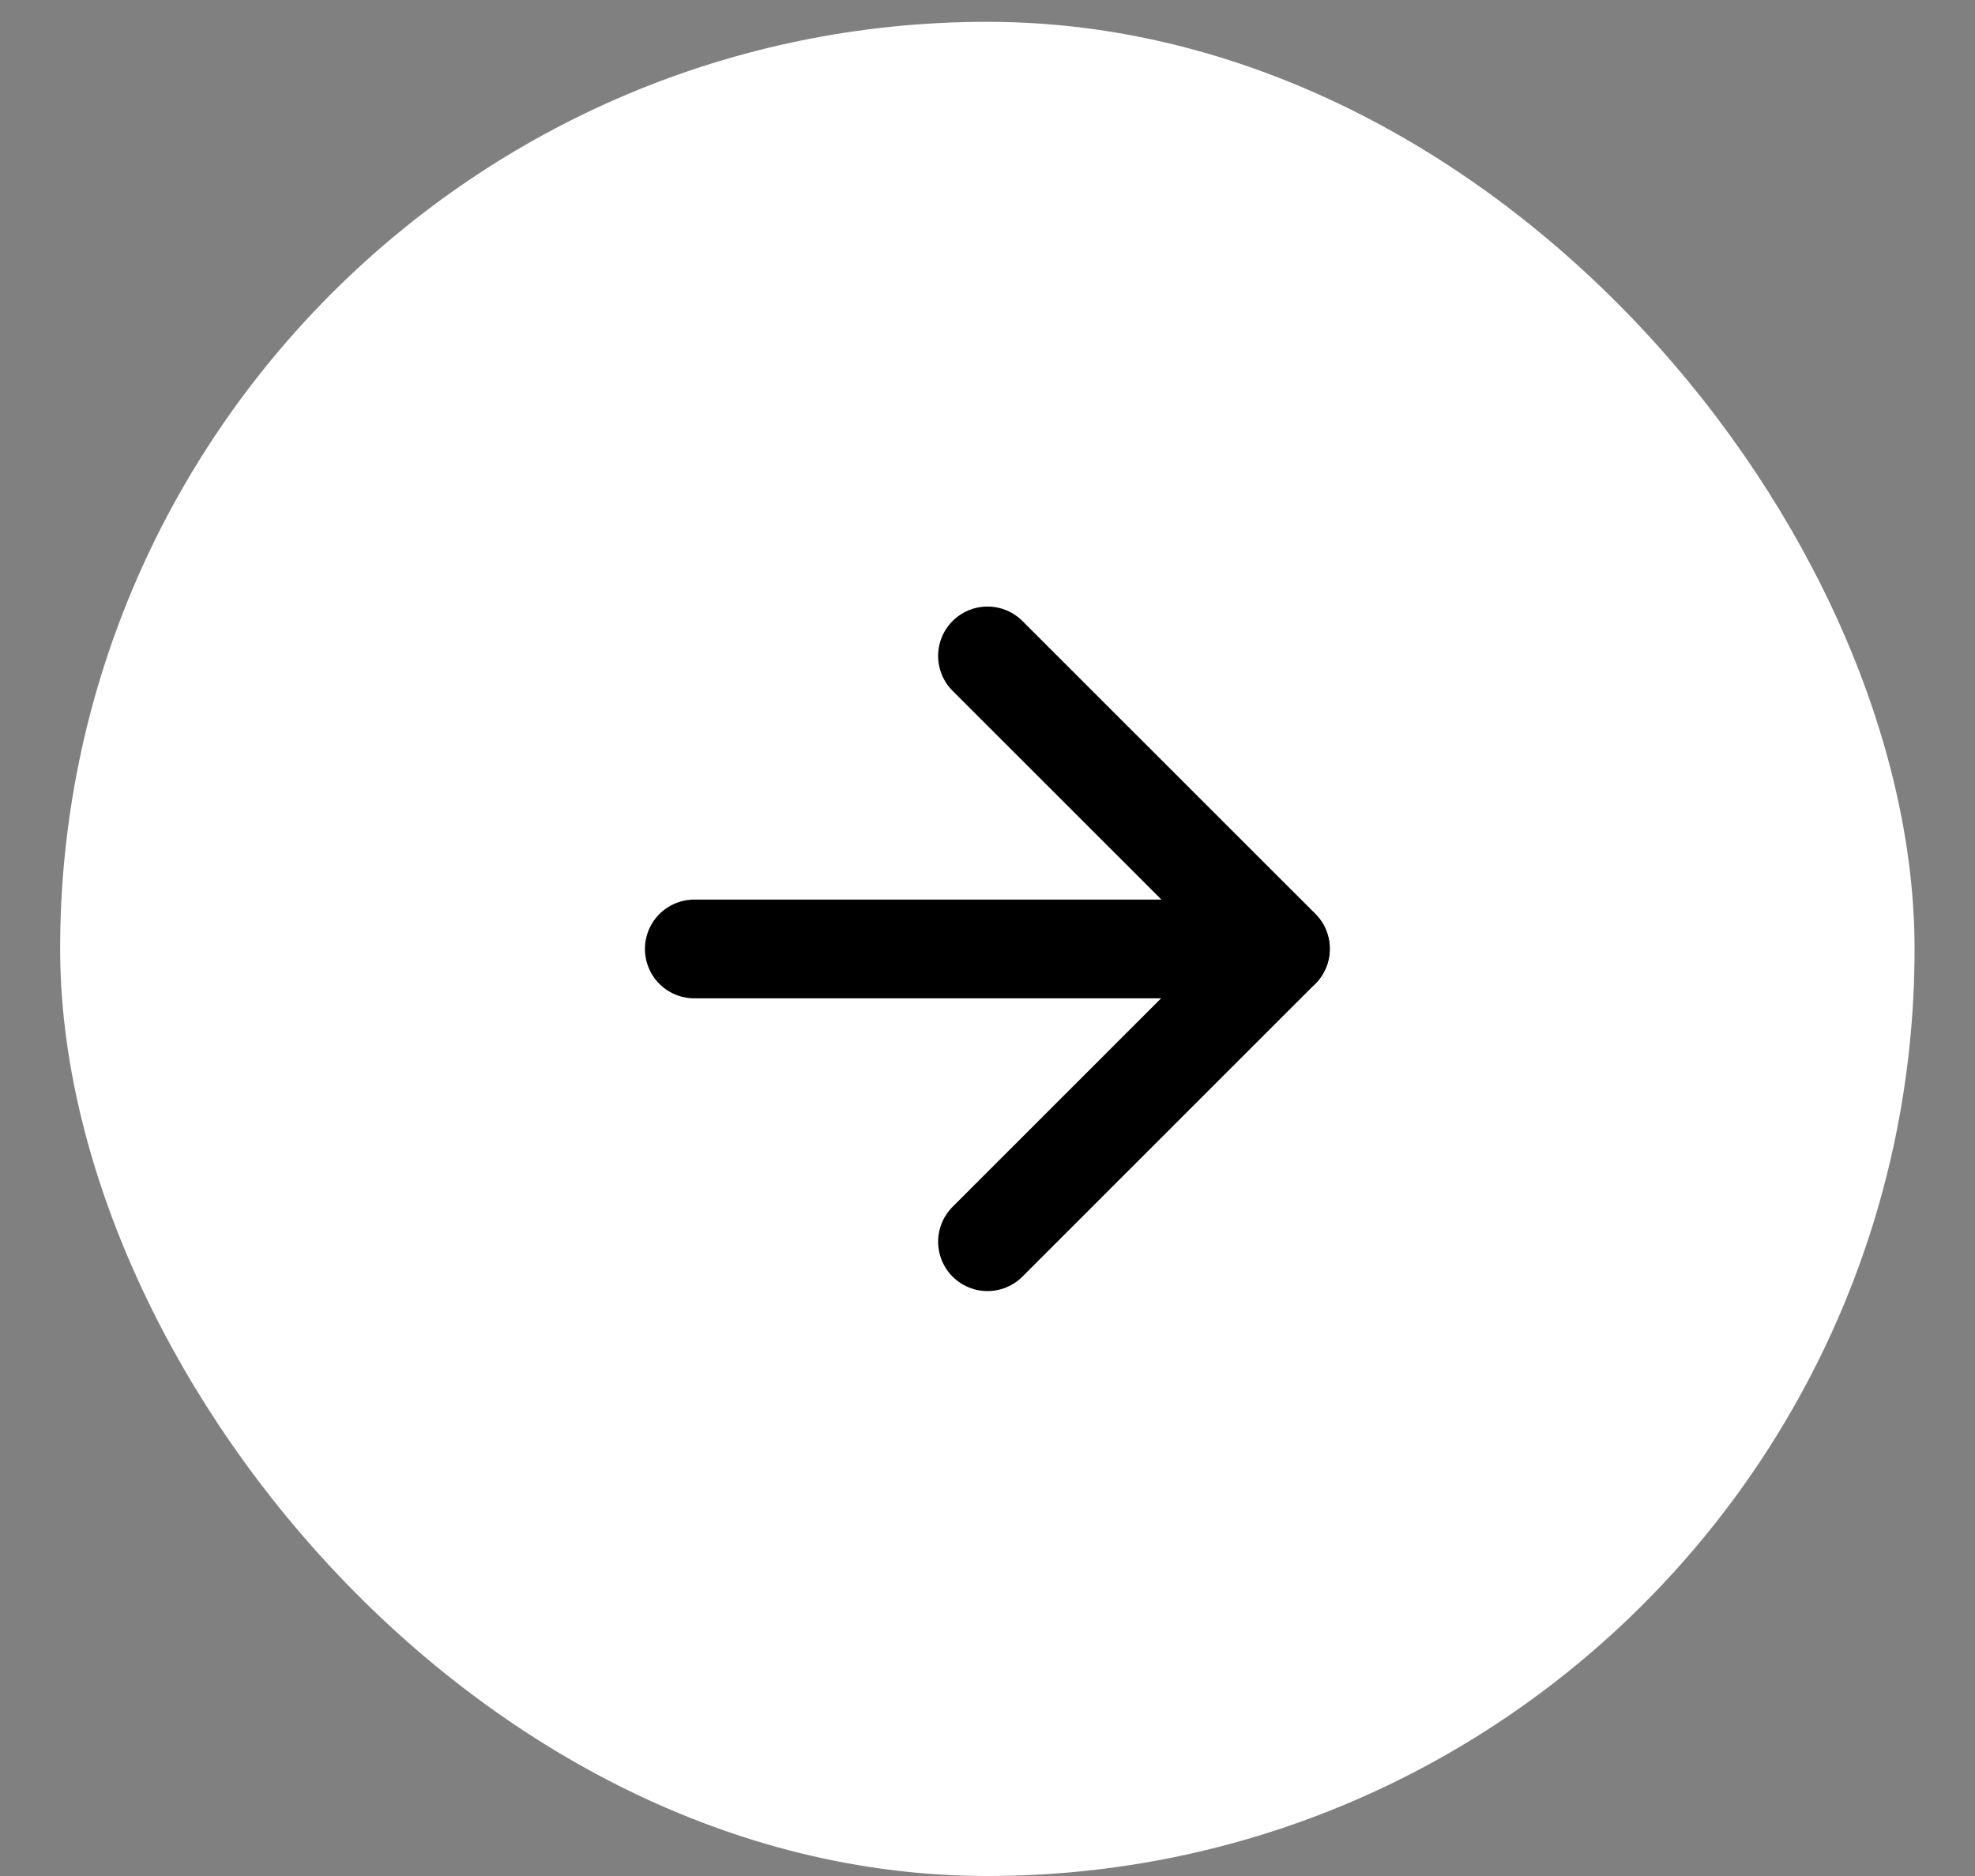
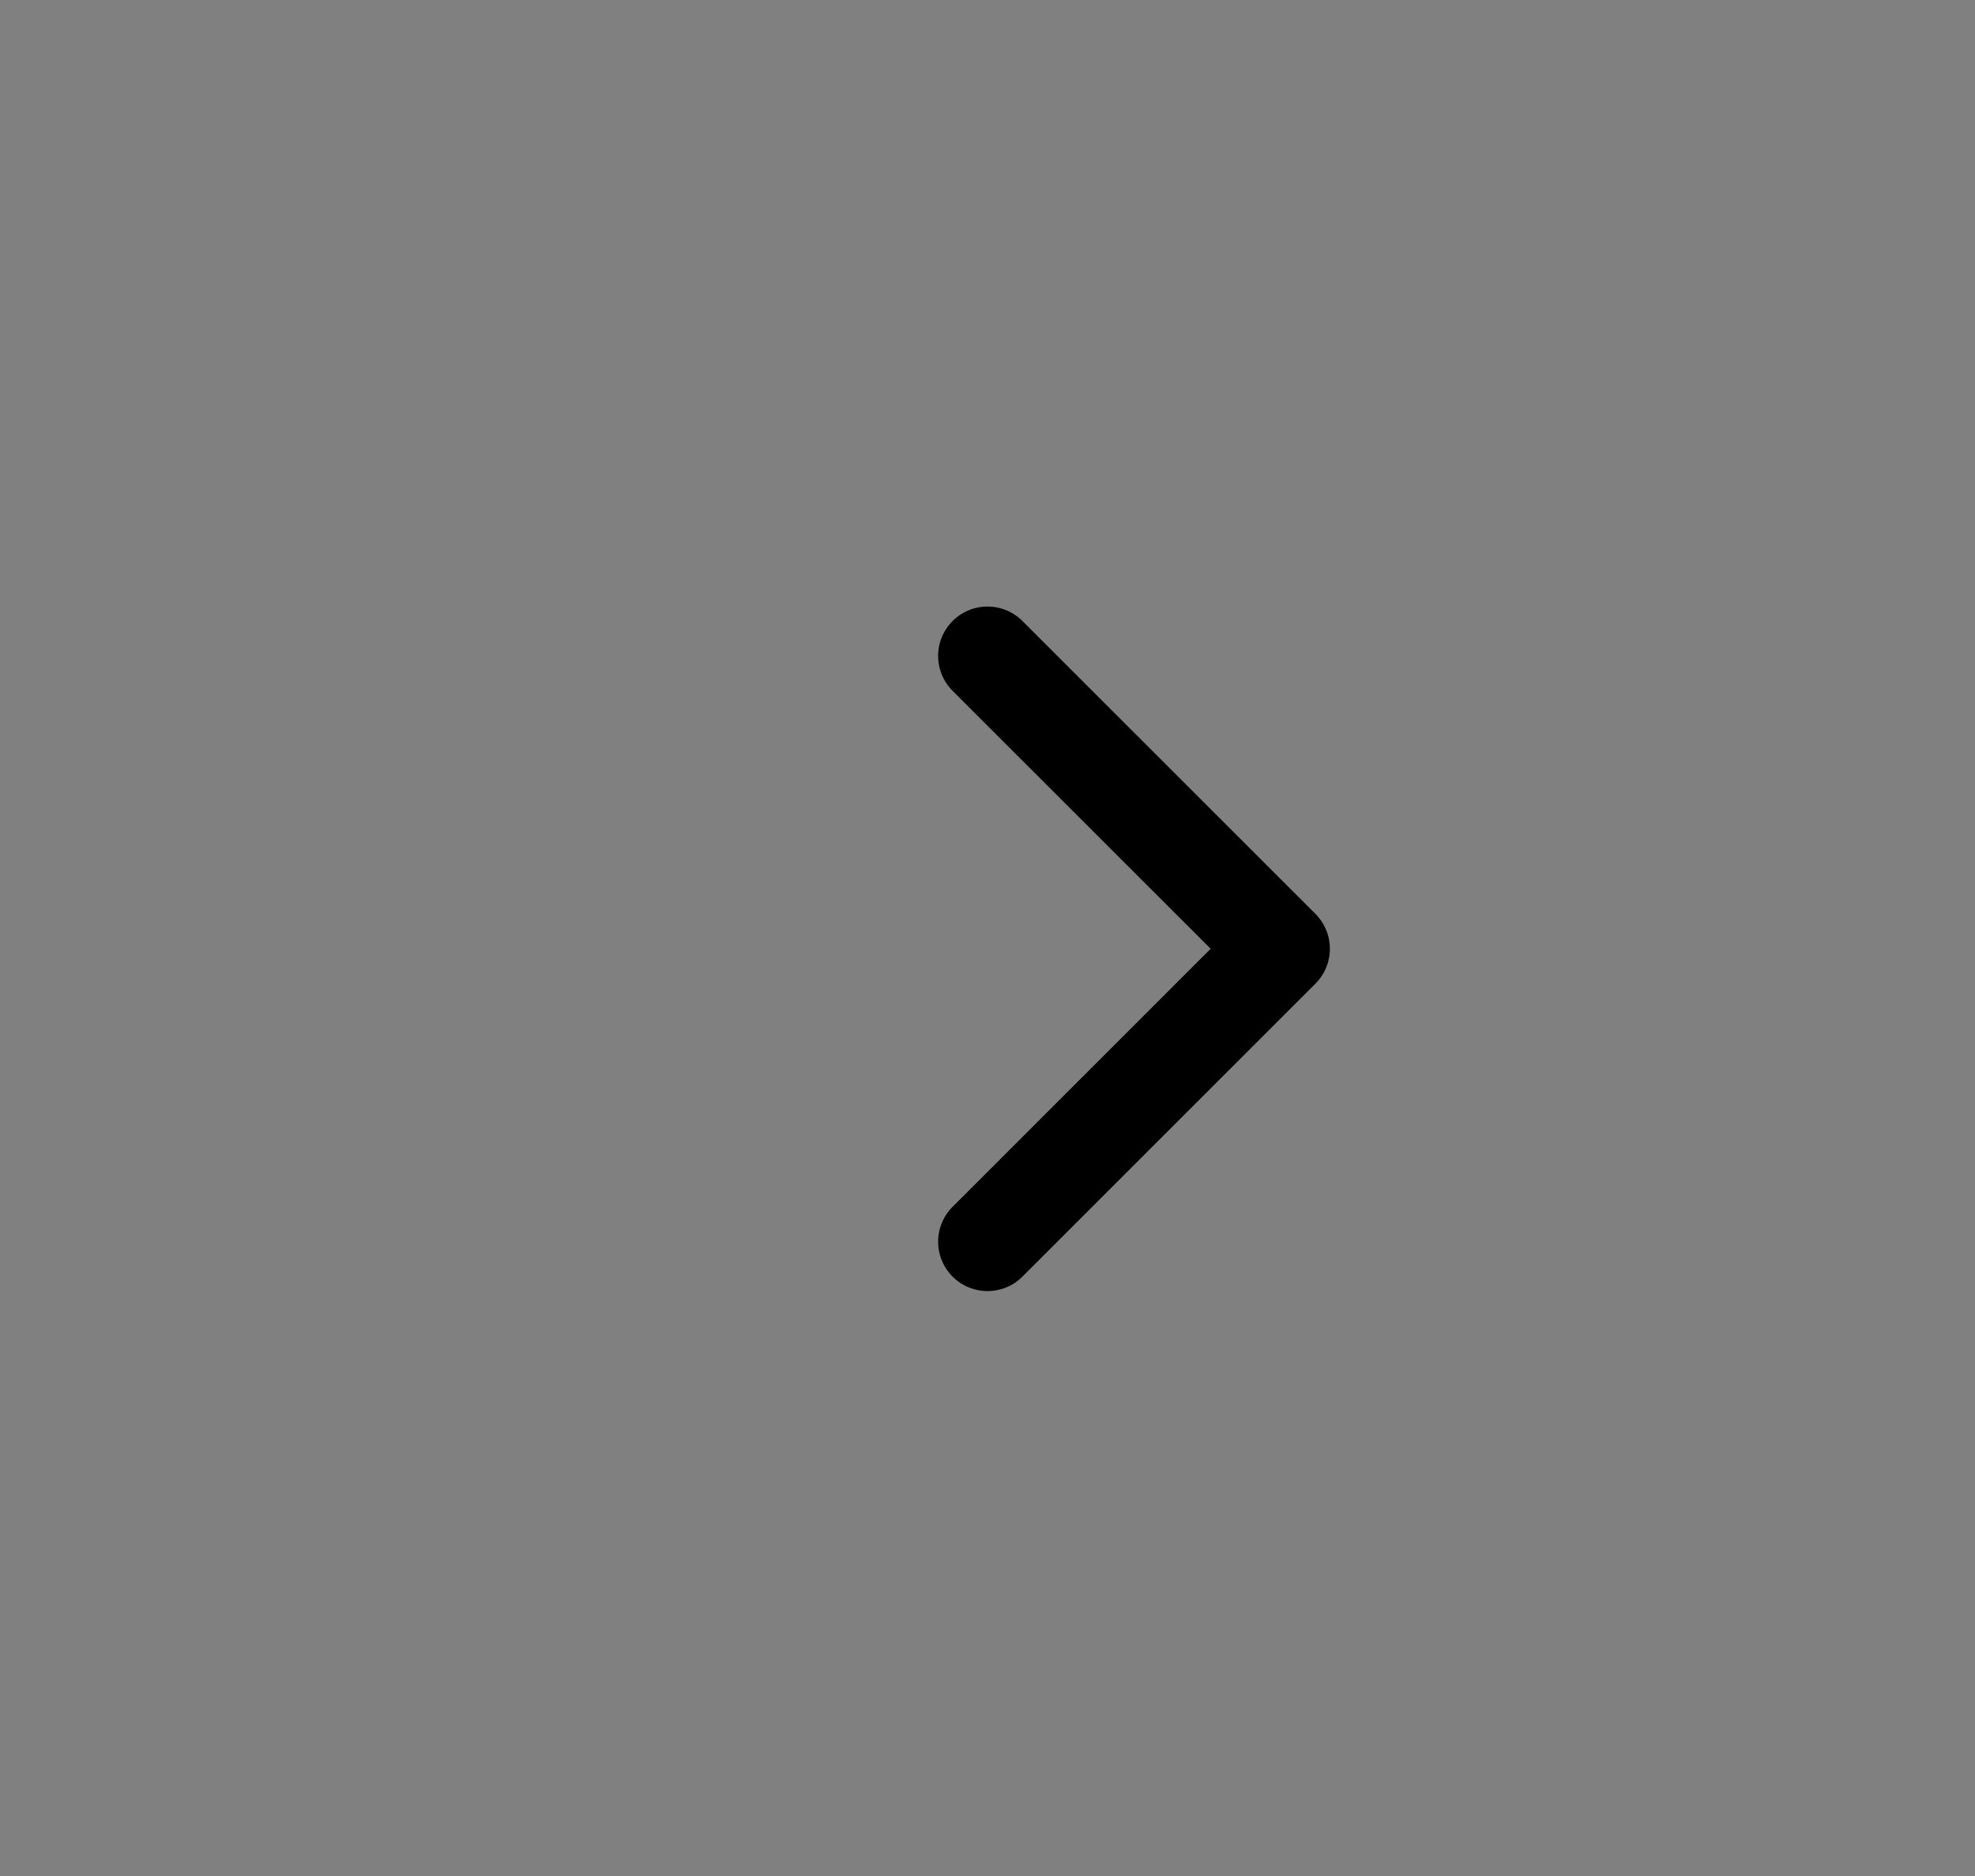
<svg xmlns="http://www.w3.org/2000/svg" width="20" height="19" viewBox="0 0 20 19" fill="none">
  <rect x="0" y="0" width="20" height="19" fill="#808080" stroke="none" />
-   <rect x="0.609" y="0.221" width="18.779" height="18.779" rx="9.389" fill="white" />
-   <path d="M7.031 9.611H12.965" stroke="black" stroke-linecap="round" stroke-linejoin="round" />
  <path d="M10 6.643L12.967 9.609L10 12.576" stroke="black" stroke-linecap="round" stroke-linejoin="round" />
</svg>